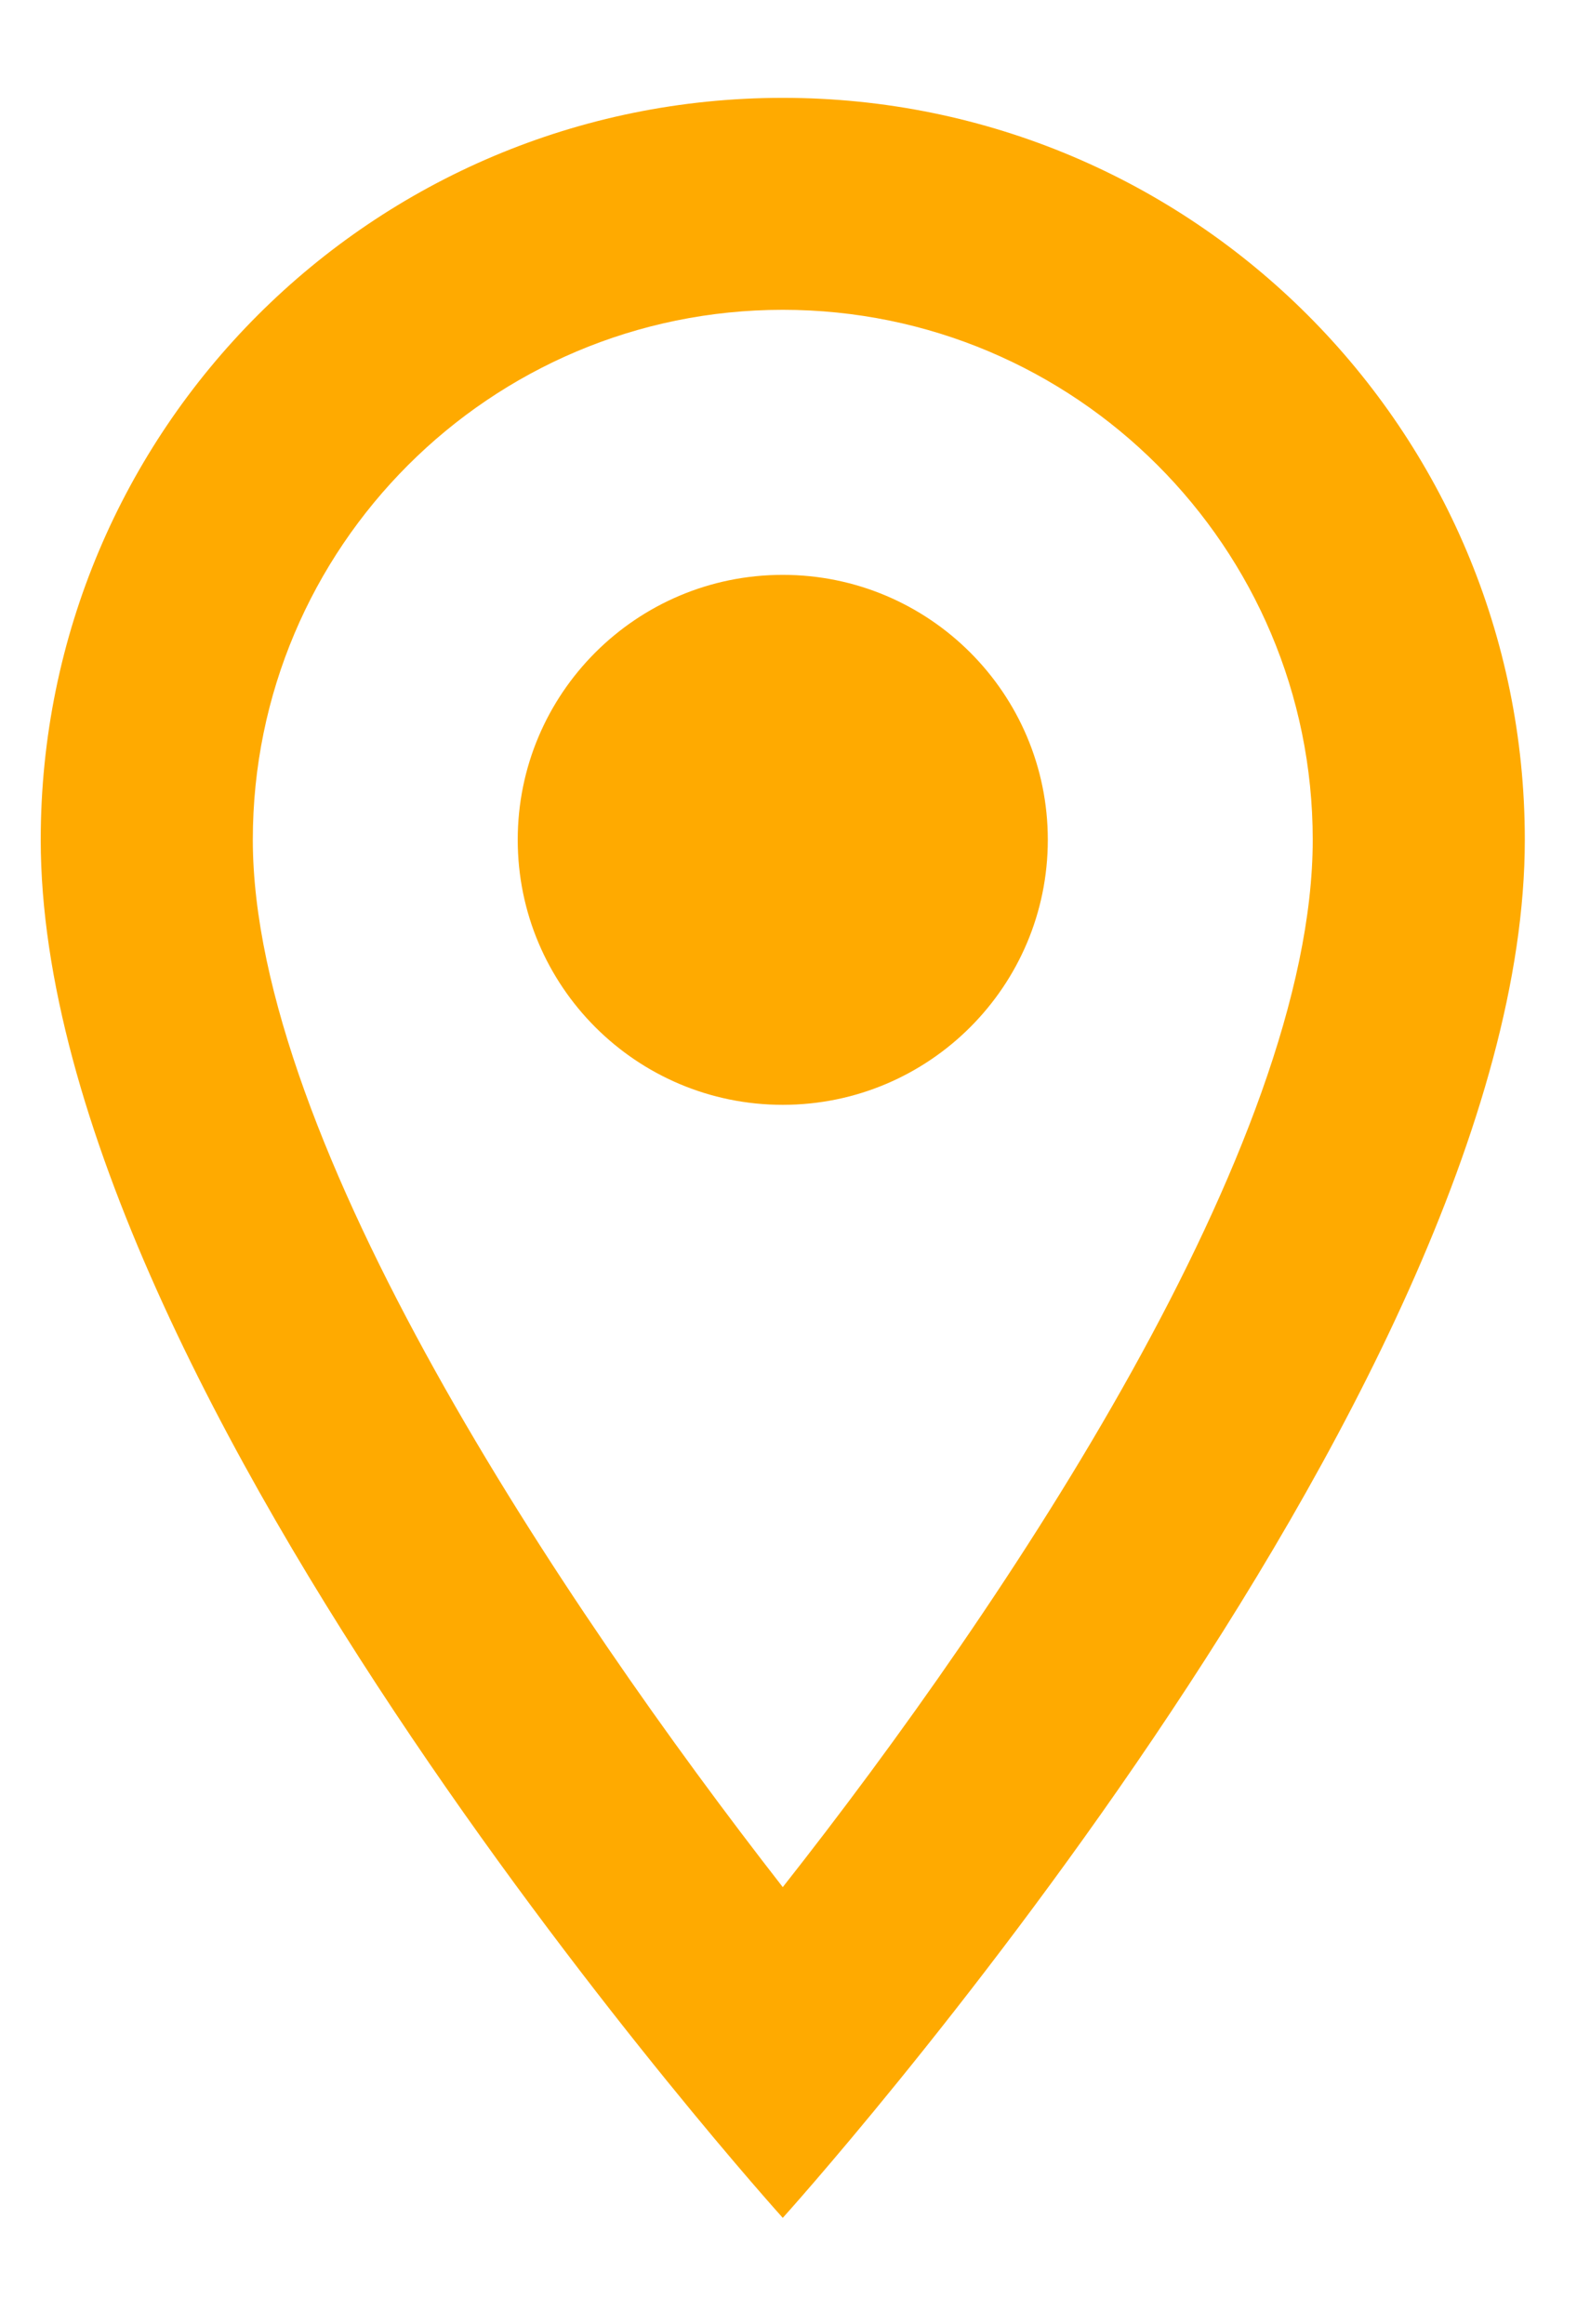
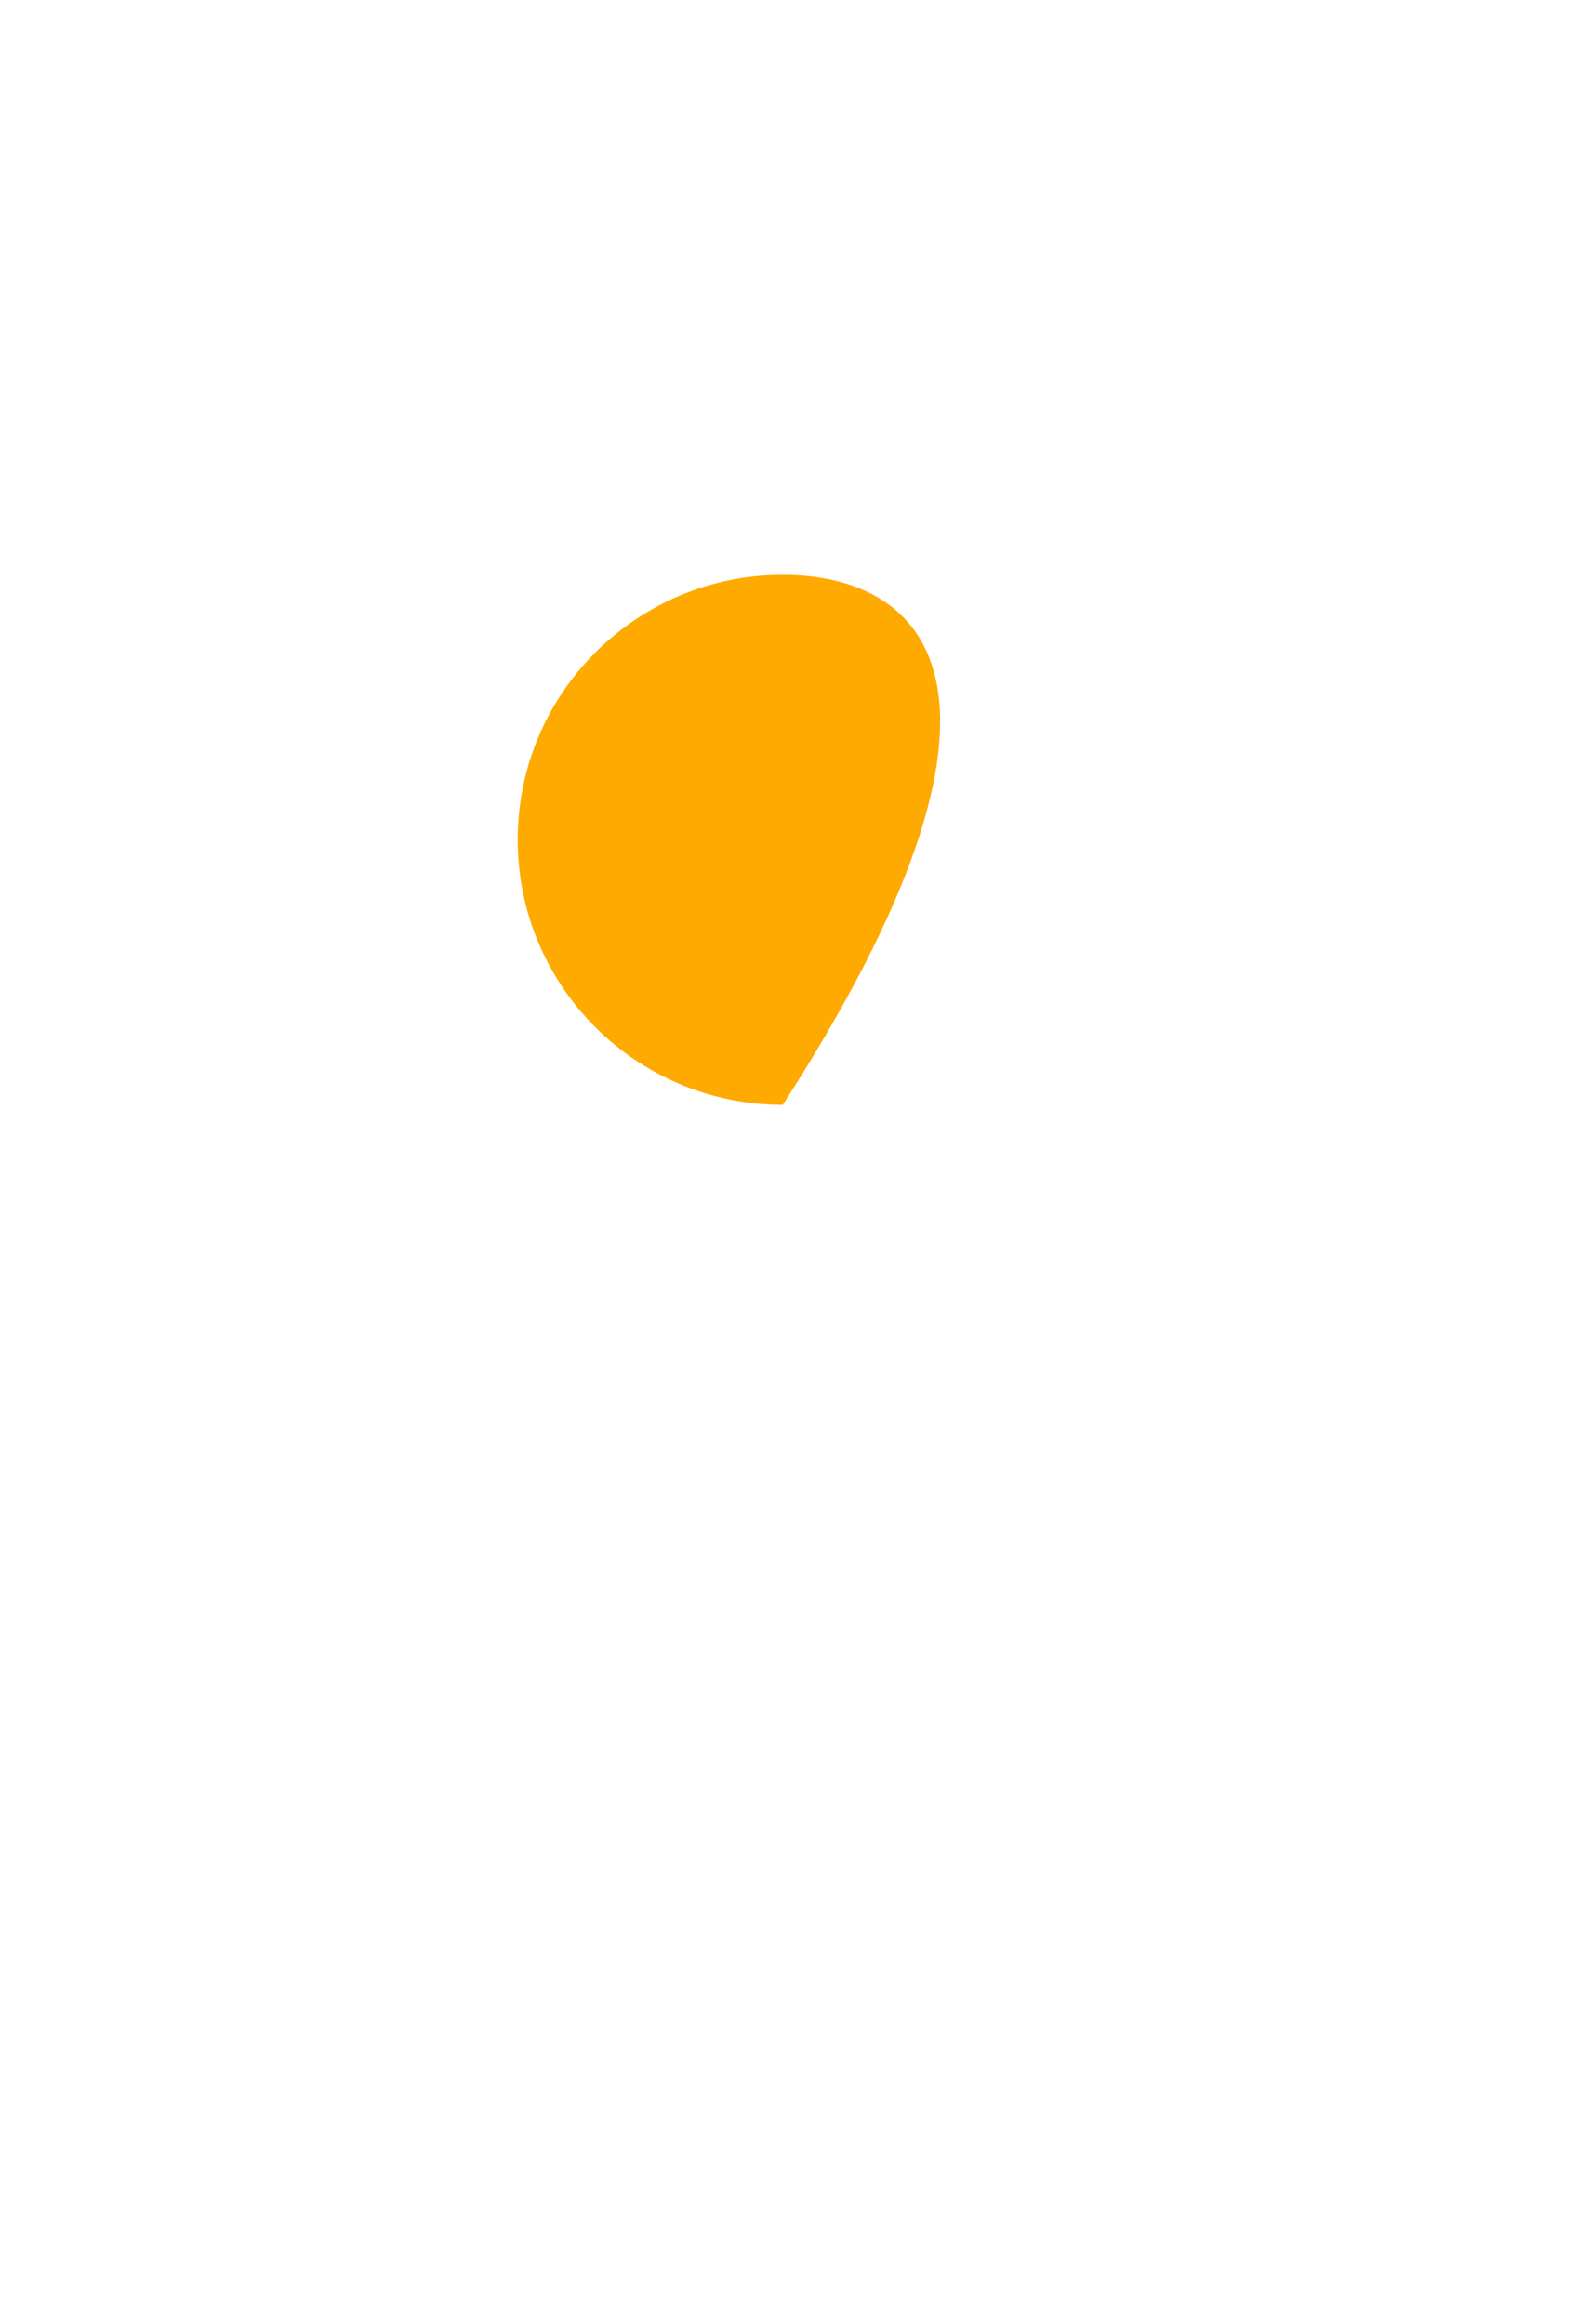
<svg xmlns="http://www.w3.org/2000/svg" width="13" height="19" viewBox="0 0 13 19" fill="none">
-   <path d="M6.4 0.8C3.046 0.8 0.333 3.512 0.333 6.866C0.333 11.416 6.4 18.133 6.4 18.133C6.4 18.133 12.467 11.416 12.467 6.866C12.467 3.512 9.754 0.8 6.4 0.8ZM2.067 6.866C2.067 4.474 4.008 2.533 6.4 2.533C8.792 2.533 10.733 4.474 10.733 6.866C10.733 9.362 8.237 13.098 6.4 15.429C4.597 13.115 2.067 9.336 2.067 6.866Z" fill="#FFAA00" />
-   <path d="M6.4 9.033C7.597 9.033 8.567 8.063 8.567 6.866C8.567 5.67 7.597 4.7 6.4 4.7C5.203 4.7 4.233 5.67 4.233 6.866C4.233 8.063 5.203 9.033 6.4 9.033Z" fill="#FFAA00" />
+   <path d="M6.4 9.033C8.567 5.67 7.597 4.7 6.4 4.7C5.203 4.7 4.233 5.67 4.233 6.866C4.233 8.063 5.203 9.033 6.4 9.033Z" fill="#FFAA00" />
</svg>